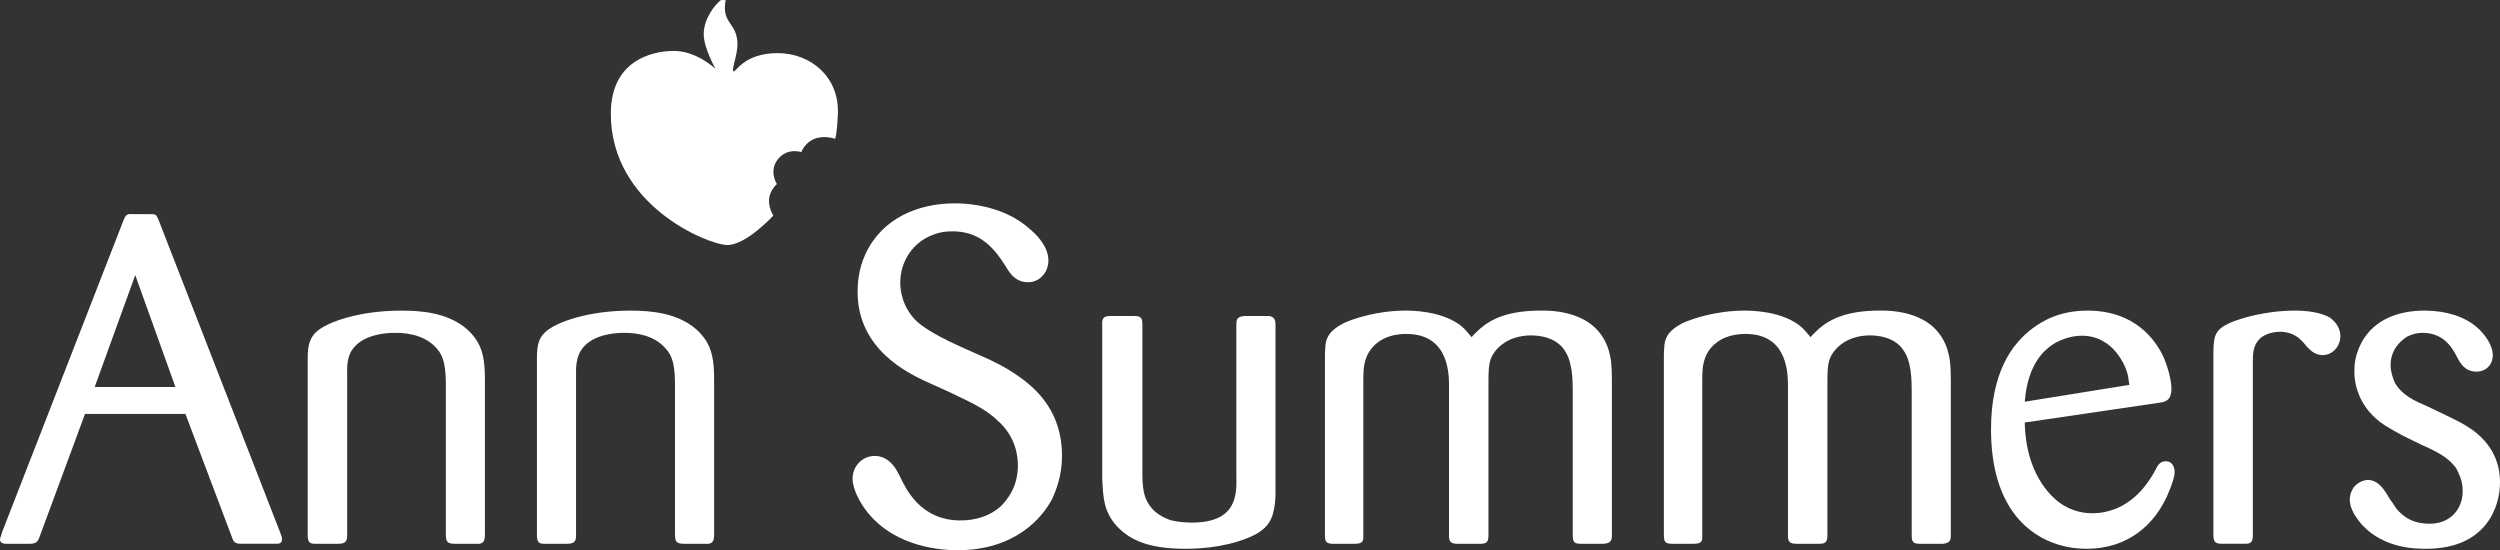
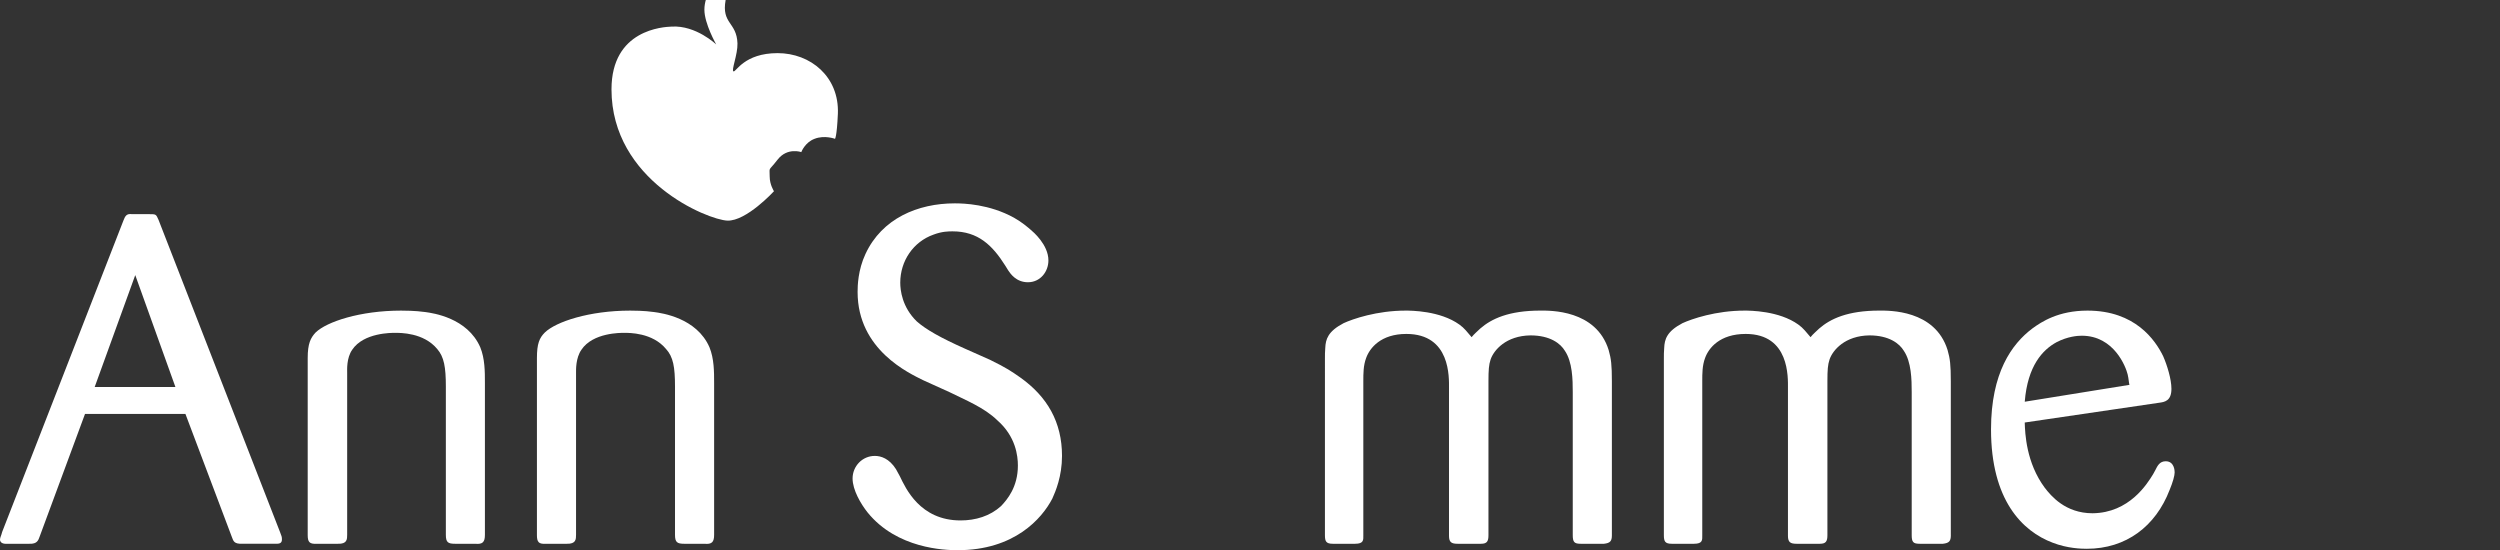
<svg xmlns="http://www.w3.org/2000/svg" version="1.1" id="Layer_1" x="0px" y="0px" viewBox="0 0 175.75 38.68" style="enable-background:new 0 0 175.75 38.68;" xml:space="preserve">
  <rect x="0" y="0" width="175.75" height="38.68" fill="#333333" stroke="none" />
  <style type="text/css">
	.st0{fill:#FFFFFF;}
</style>
  <g id="surface1">
-     <path class="st0" d="M51.012,0c-0.305,1.691,0.781,1.539,0.832,3.051c0.023,0.781-0.457,1.918-0.277,1.969   c0.176,0.051,0.754-1.285,3.098-1.285c2.32,0,4.34,1.664,4.238,4.258c-0.074,1.664-0.203,1.766-0.203,1.766   s-0.731-0.277-1.438,0c-0.68,0.254-0.93,0.934-0.93,0.934s-0.984-0.352-1.668,0.531   c-0.629,0.832-0.047,1.715-0.047,1.715s-0.555,0.453-0.555,1.184c0,0.578,0.301,1.035,0.301,1.035   s-1.941,2.117-3.277,2.066c-1.363-0.051-8.145-2.801-8.145-9.23c0-4.211,3.656-4.387,4.234-4.41   c1.715-0.102,3.129,1.258,3.129,1.258s-0.832-1.461-0.832-2.445c0-1.059,0.754-2.039,1.211-2.394H51.012" />
+     <path class="st0" d="M51.012,0c-0.305,1.691,0.781,1.539,0.832,3.051c0.023,0.781-0.457,1.918-0.277,1.969   c0.176,0.051,0.754-1.285,3.098-1.285c2.32,0,4.34,1.664,4.238,4.258c-0.074,1.664-0.203,1.766-0.203,1.766   s-0.731-0.277-1.438,0c-0.68,0.254-0.93,0.934-0.93,0.934s-0.984-0.352-1.668,0.531   s-0.555,0.453-0.555,1.184c0,0.578,0.301,1.035,0.301,1.035   s-1.941,2.117-3.277,2.066c-1.363-0.051-8.145-2.801-8.145-9.23c0-4.211,3.656-4.387,4.234-4.41   c1.715-0.102,3.129,1.258,3.129,1.258s-0.832-1.461-0.832-2.445c0-1.059,0.754-2.039,1.211-2.394H51.012" />
    <path class="st0" d="M12.332,27.207H6.656l2.852-7.867L12.332,27.207z M13.035,29.098l3.254,8.625   c0.125,0.328,0.152,0.527,0.781,0.504h2.293c0.227,0,0.457,0,0.457-0.301c0-0.203-0.027-0.231-0.129-0.508   L11.145,15.457c-0.176-0.402-0.176-0.402-0.656-0.402H9.277c-0.375-0.051-0.477,0.125-0.602,0.453L0.152,37.395   C0.102,37.621,0,37.797,0,37.926c0,0.352,0.48,0.301,0.48,0.301h1.586c0.555,0.023,0.633-0.254,0.731-0.531   l3.18-8.598H13.035" />
    <path class="st0" d="M31.344,27.184c0-1.387-0.129-2.094-0.606-2.648c-0.961-1.16-2.598-1.137-2.977-1.137   c-0.203,0-2.195-0.023-3,1.188c-0.406,0.578-0.355,1.41-0.355,1.613v11.398c0,0.301,0,0.652-0.652,0.629h-1.516   c-0.477,0.023-0.606-0.125-0.606-0.606v-12.457c0-1.008,0.203-1.41,0.555-1.789   c0.781-0.758,3.129-1.539,6.004-1.539c0.227,0,0.981,0,1.715,0.102c0.527,0.074,2.949,0.402,3.856,2.473   c0.328,0.805,0.328,1.715,0.328,2.519v10.668c0,0.504-0.152,0.68-0.68,0.629h-1.414   c-0.504,0-0.652-0.102-0.652-0.629V27.184" />
    <path class="st0" d="M47.453,27.184c0-1.387-0.125-2.094-0.629-2.648c-0.957-1.16-2.598-1.137-2.949-1.137   c-0.227,0-2.195-0.023-3,1.188c-0.406,0.578-0.379,1.41-0.379,1.613v11.398c0,0.301,0,0.652-0.656,0.629h-1.512   c-0.453,0.023-0.582-0.125-0.582-0.606v-12.457c0-1.008,0.176-1.41,0.555-1.789c0.781-0.758,3.129-1.539,6-1.539   c0.203,0,0.984,0,1.691,0.102c0.531,0.074,2.977,0.402,3.883,2.473c0.328,0.805,0.328,1.715,0.328,2.519v10.668   c0,0.504-0.152,0.68-0.68,0.629h-1.414c-0.504,0-0.656-0.102-0.656-0.629V27.184" />
    <path class="st0" d="M64.902,26.73c-0.957-0.48-4.613-2.121-4.613-6.203c0-0.43,0.023-1.539,0.555-2.676   c1.16-2.496,3.68-3.555,6.277-3.555c0.633,0,2.422,0.051,4.16,1.008c0.582,0.328,0.984,0.684,1.188,0.859   c0.148,0.125,1.234,1.035,1.234,2.144c0,0.805-0.578,1.535-1.438,1.535c-0.832,0-1.234-0.606-1.387-0.832   l-0.203-0.328c-0.906-1.438-1.914-2.418-3.707-2.418c-0.273,0-0.731,0-1.336,0.227   c-1.434,0.504-2.344,1.863-2.344,3.379c0,0.527,0.125,1.715,1.16,2.723c0.656,0.578,1.691,1.16,3.379,1.914   l1.766,0.785c1.184,0.578,1.539,0.832,2.117,1.234c1.918,1.359,2.949,3.152,2.949,5.523   c0,1.438-0.453,2.496-0.68,3c-0.731,1.41-2.672,3.629-6.656,3.629c-0.91,0-4.262-0.102-6.328-2.648   c-0.48-0.602-1.059-1.586-1.059-2.394c0-0.856,0.68-1.586,1.562-1.586c0.43,0,1.008,0.176,1.488,0.93   l0.277,0.508c0.402,0.828,1.41,3.098,4.262,3.098c1.059,0,2.066-0.301,2.848-1.008   c0.43-0.453,1.184-1.336,1.184-2.848c0-0.68-0.148-2.043-1.438-3.176c-0.93-0.91-2.269-1.438-3.379-1.992   L64.902,26.73" />
-     <path class="st0" d="M77.484,22.719c0-0.43,0.203-0.504,0.606-0.504h1.59c0.477,0,0.629,0.074,0.629,0.582v10.262   c0,1.109,0,2.09,0.883,2.898c0.48,0.402,0.934,0.555,1.16,0.629c0.453,0.102,0.984,0.152,1.438,0.152   c3.227,0,3.152-2.043,3.125-3.301V22.82c0-0.453,0.129-0.578,0.633-0.606h1.438c0.227,0,0.68-0.051,0.68,0.582   v11.598c0,0.074,0.074,1.562-0.453,2.344c-0.227,0.352-0.531,0.582-0.91,0.809   c-0.832,0.453-2.543,1.031-4.965,1.031c-2.297,0-3.504-0.477-4.363-1.16c-0.656-0.527-0.957-1.082-1.082-1.359   c-0.254-0.555-0.355-1.16-0.406-2.348V22.719" />
    <path class="st0" d="M113.316,37.621c0,0.43-0.125,0.555-0.555,0.606h-1.641c-0.453,0-0.555-0.125-0.555-0.606V27.562   c0-0.883-0.023-2.121-0.555-2.902c-0.301-0.504-1.031-1.082-2.418-1.082c-1.715,0.023-2.574,1.031-2.801,1.688   c-0.125,0.379-0.152,0.731-0.152,1.539v10.816c0,0.43-0.098,0.606-0.527,0.606h-1.641   c-0.426,0-0.606-0.102-0.606-0.555V27.285c0-0.734,0.125-3.809-3-3.809c-1.789,0-2.57,0.984-2.824,1.688   c-0.199,0.531-0.199,1.086-0.199,1.641v10.816c0,0.328,0.047,0.606-0.582,0.606h-1.562   c-0.48,0-0.555-0.176-0.555-0.606V25.215c0-0.25,0-0.504,0.023-0.754c0.027-0.606,0.18-1.16,1.289-1.742   c0.652-0.301,2.344-0.883,4.359-0.883c0.355,0,2.422,0,3.785,0.984c0.352,0.25,0.551,0.531,0.856,0.883   c0.176-0.227,0.402-0.402,0.606-0.606c0.781-0.68,1.992-1.262,4.234-1.262c0.656,0,3.91-0.074,4.793,2.773   c0.176,0.606,0.227,1.059,0.227,2.195V37.621" />
    <path class="st0" d="M137.144,37.621c0,0.43-0.125,0.555-0.555,0.606h-1.641c-0.453,0-0.555-0.125-0.555-0.606V27.562   c0-0.883-0.023-2.121-0.555-2.902c-0.301-0.504-1.031-1.082-2.418-1.082c-1.715,0.023-2.574,1.031-2.801,1.688   c-0.125,0.379-0.152,0.731-0.152,1.539v10.816c0,0.43-0.102,0.606-0.527,0.606h-1.641   c-0.426,0-0.606-0.102-0.606-0.555V27.285c0-0.734,0.129-3.809-2.973-3.809c-1.816,0-2.598,0.984-2.852,1.688   c-0.199,0.531-0.199,1.086-0.199,1.641v10.816c0,0.328,0.047,0.606-0.582,0.606h-1.562   c-0.48,0-0.555-0.176-0.555-0.606V25.215c0-0.25,0-0.504,0.023-0.754c0.027-0.606,0.18-1.16,1.285-1.742   c0.656-0.301,2.348-0.883,4.363-0.883c0.355,0,2.422,0,3.785,0.984c0.352,0.25,0.551,0.531,0.856,0.883   c0.176-0.227,0.402-0.402,0.606-0.606c0.781-0.68,1.992-1.262,4.234-1.262c0.656,0,3.91-0.074,4.793,2.773   c0.176,0.606,0.227,1.059,0.227,2.195V37.621" />
    <path class="st0" d="M142.34,28.242c0.199-2.523,1.258-3.656,2.242-4.188c0.781-0.402,1.465-0.453,1.766-0.453   c2.269,0,3.102,2.195,3.227,2.723c0.078,0.328,0.078,0.582,0.125,0.731L142.34,28.242z M151.363,33.336   c-0.402,0.656-1.664,2.723-4.258,2.746c-1.918,0-2.926-1.234-3.356-1.789c-1.312-1.766-1.387-3.832-1.41-4.59   l9.43-1.387c0.402-0.051,0.883-0.125,0.883-0.984c0-0.68-0.305-1.664-0.582-2.293   c-0.555-1.133-1.965-3.203-5.32-3.203c-2.039,0-3.227,0.781-3.883,1.262c-1.438,1.086-2.898,3.102-2.898,7.086   c0,4.965,2.191,7.16,4.336,7.969c1.035,0.402,2.016,0.426,2.394,0.426c2.773,0,4.844-1.586,5.824-4.133   c0.231-0.555,0.355-1.008,0.355-1.238c0-0.125-0.027-0.781-0.629-0.781c-0.43,0-0.582,0.328-0.734,0.633   L151.363,33.336" />
-     <path class="st0" d="M156.258,38.227c-0.48,0-0.633-0.074-0.656-0.555V24.738c0.023-1.086,0.074-1.539,1.16-2.043   c0.731-0.305,2.469-0.859,4.59-0.859c0.754,0,1.84,0.102,2.496,0.531c0.152,0.125,0.68,0.555,0.68,1.258   c0,0.707-0.527,1.34-1.262,1.34c-0.504-0.027-0.754-0.254-1.059-0.555l-0.277-0.328   c-0.25-0.277-0.707-0.758-1.664-0.758c-0.203,0-1.035,0.051-1.488,0.582c-0.402,0.453-0.402,1.031-0.402,1.613   v12.176c0,0.531-0.328,0.531-0.555,0.531H156.258" />
-     <path class="st0" d="M168.234,35.402c0.102,0.152,0.176,0.301,0.301,0.43c0.328,0.379,0.961,0.984,2.246,0.984   c0.176,0,0.606,0,1.059-0.203c0.856-0.379,1.312-1.234,1.285-2.144c0-0.731-0.328-1.285-0.43-1.512   c-0.602-0.883-1.586-1.285-2.519-1.715l-1.285-0.629c-0.152-0.102-0.984-0.504-1.59-0.961   c-1.562-1.211-1.789-2.773-1.789-3.527c0-0.43,0.023-1.137,0.504-2.043c0.883-1.641,2.621-2.246,4.414-2.246   c0.527,0,2.824,0.027,4.133,1.613c0.102,0.129,0.68,0.809,0.68,1.516c0,0.68-0.477,1.16-1.156,1.16   c-0.785,0-1.086-0.582-1.211-0.758l-0.152-0.277c-0.227-0.43-0.809-1.691-2.394-1.691   c-0.406,0-0.731,0.078-1.086,0.254c-0.328,0.203-1.184,0.809-1.184,2.016c0,0.406,0.125,0.859,0.301,1.238   c0.504,0.883,1.363,1.262,2.297,1.664l1.309,0.629c0.328,0.152,0.656,0.328,1.008,0.504   c0.734,0.406,2.777,1.539,2.777,4.211c0,1.664-0.934,4.664-5.195,4.664c-0.707,0-2.926,0-4.488-1.664   c-0.43-0.504-0.883-1.133-0.883-1.812c0.023-0.277,0.074-0.48,0.125-0.555c0.277-0.684,0.957-0.809,1.16-0.809   c0.809,0.023,1.211,0.809,1.562,1.387L168.234,35.402" />
  </g>
</svg>